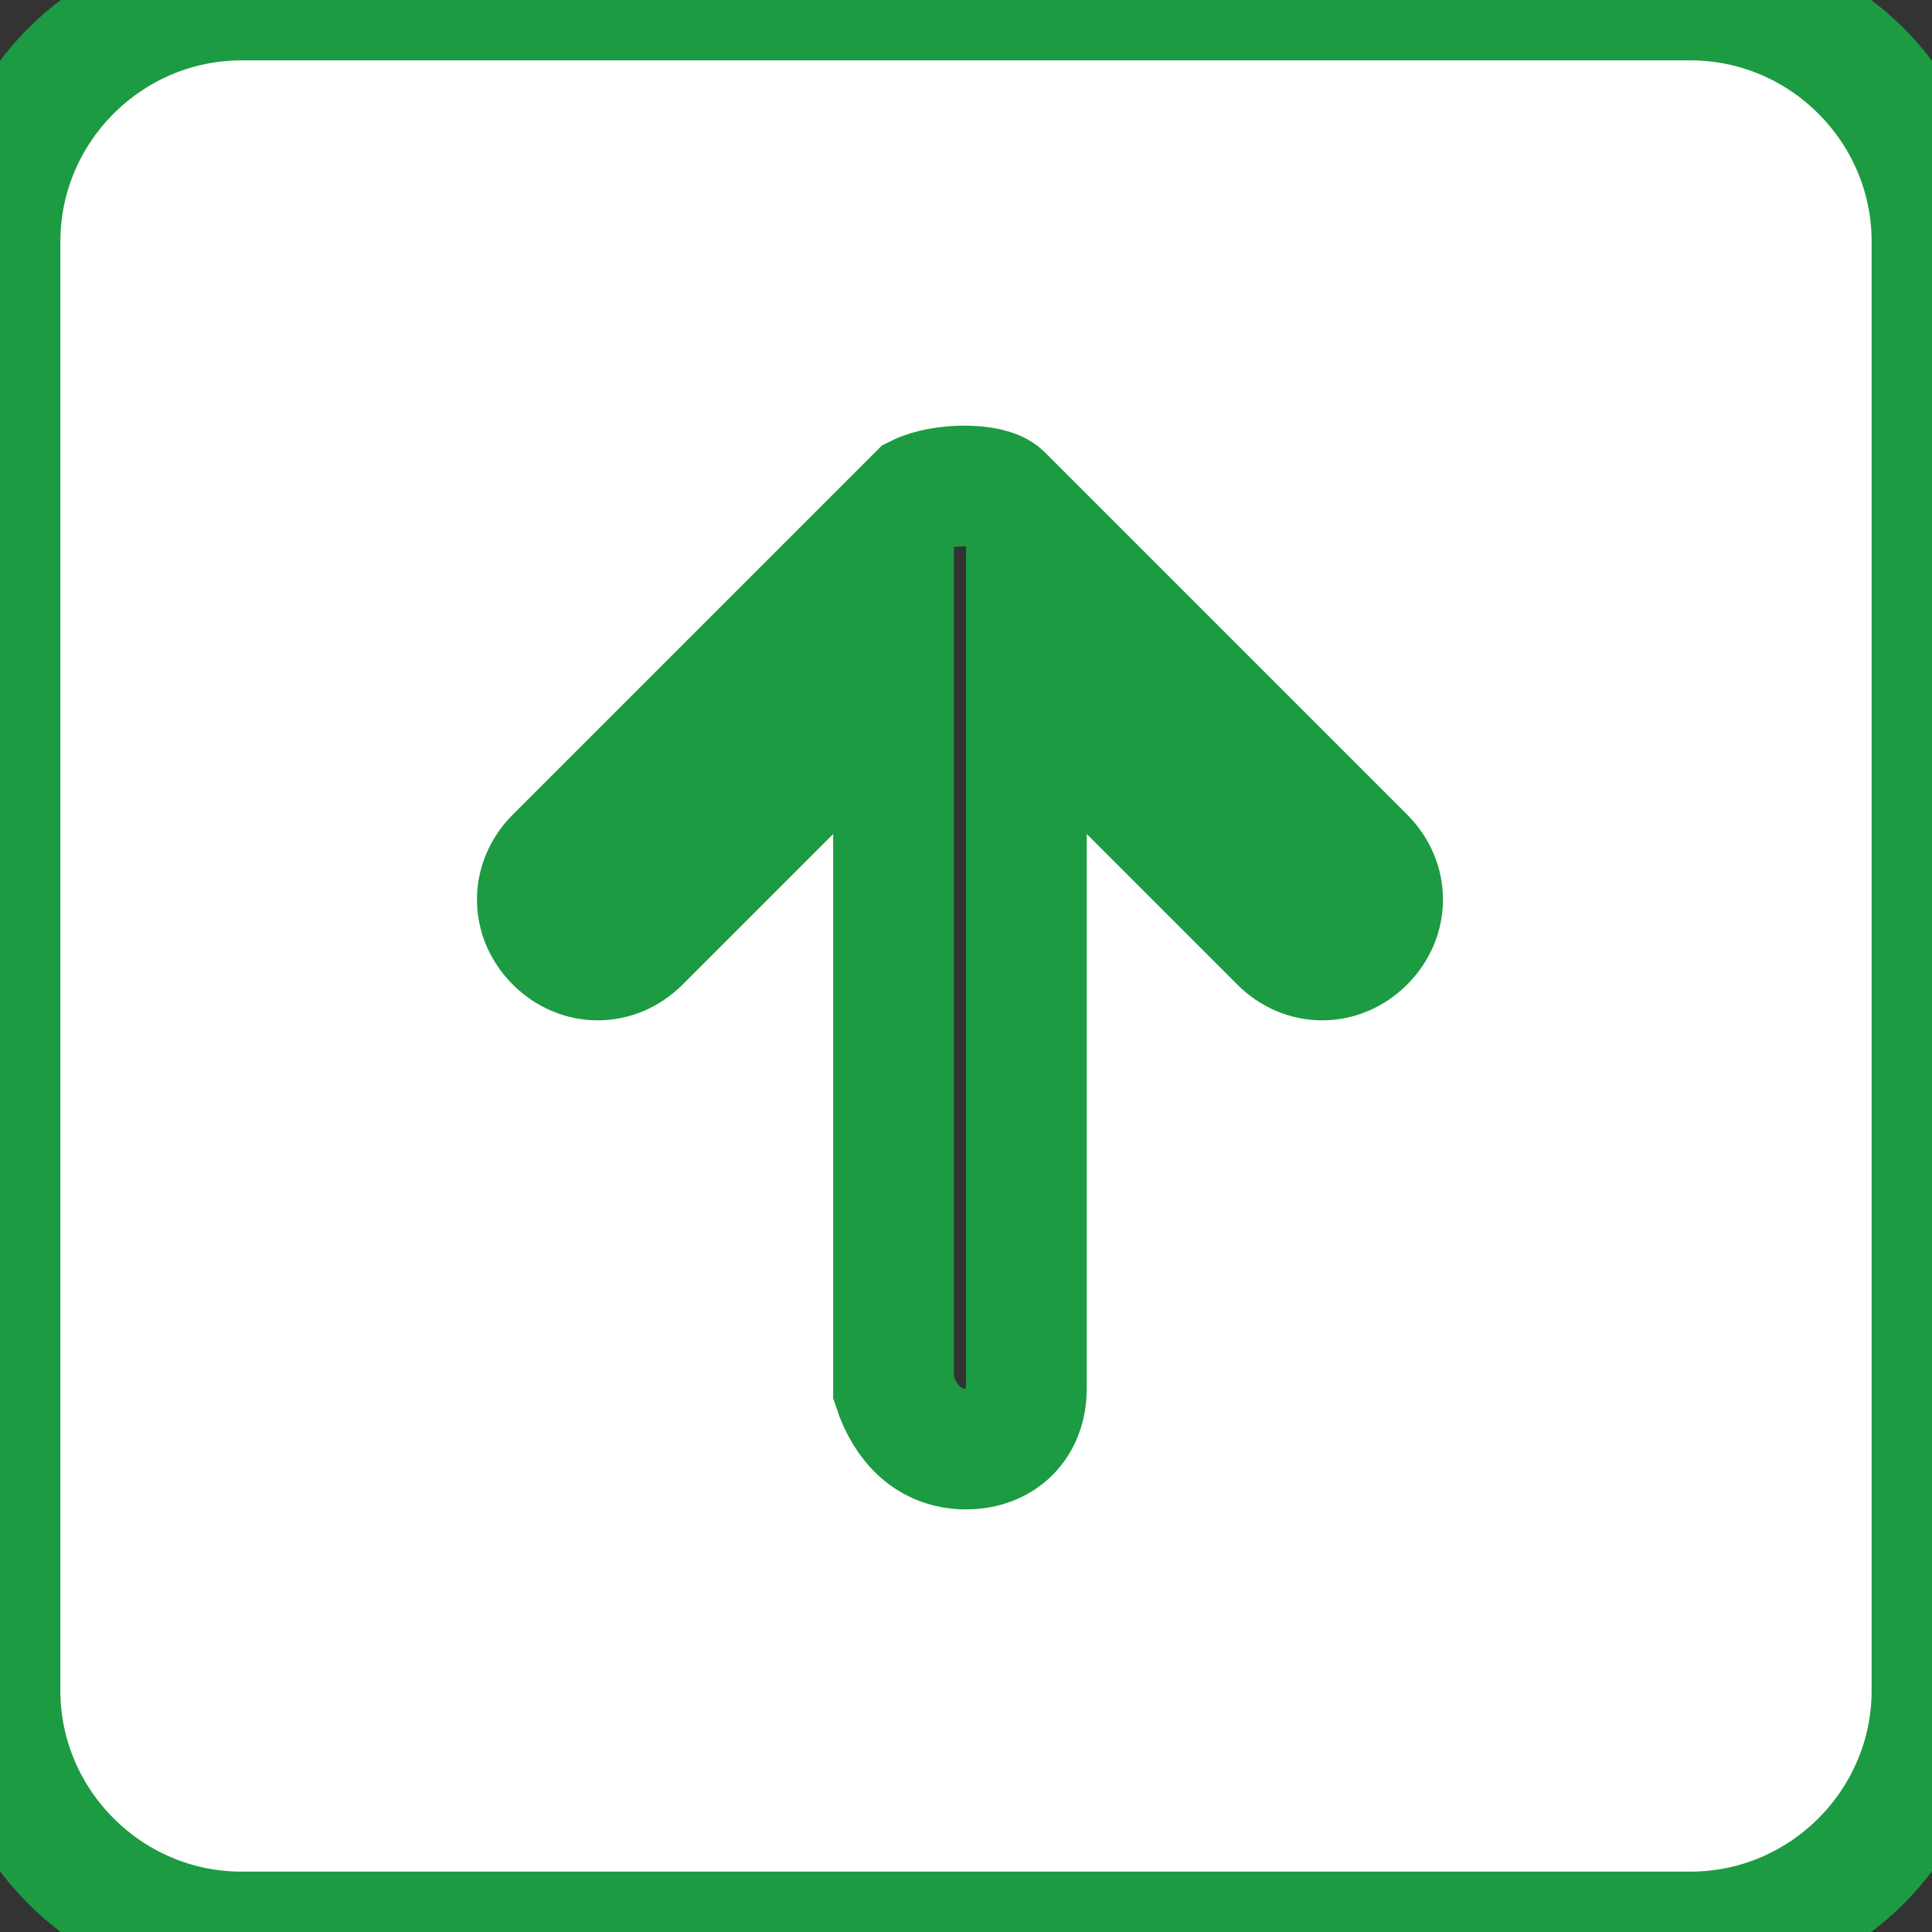
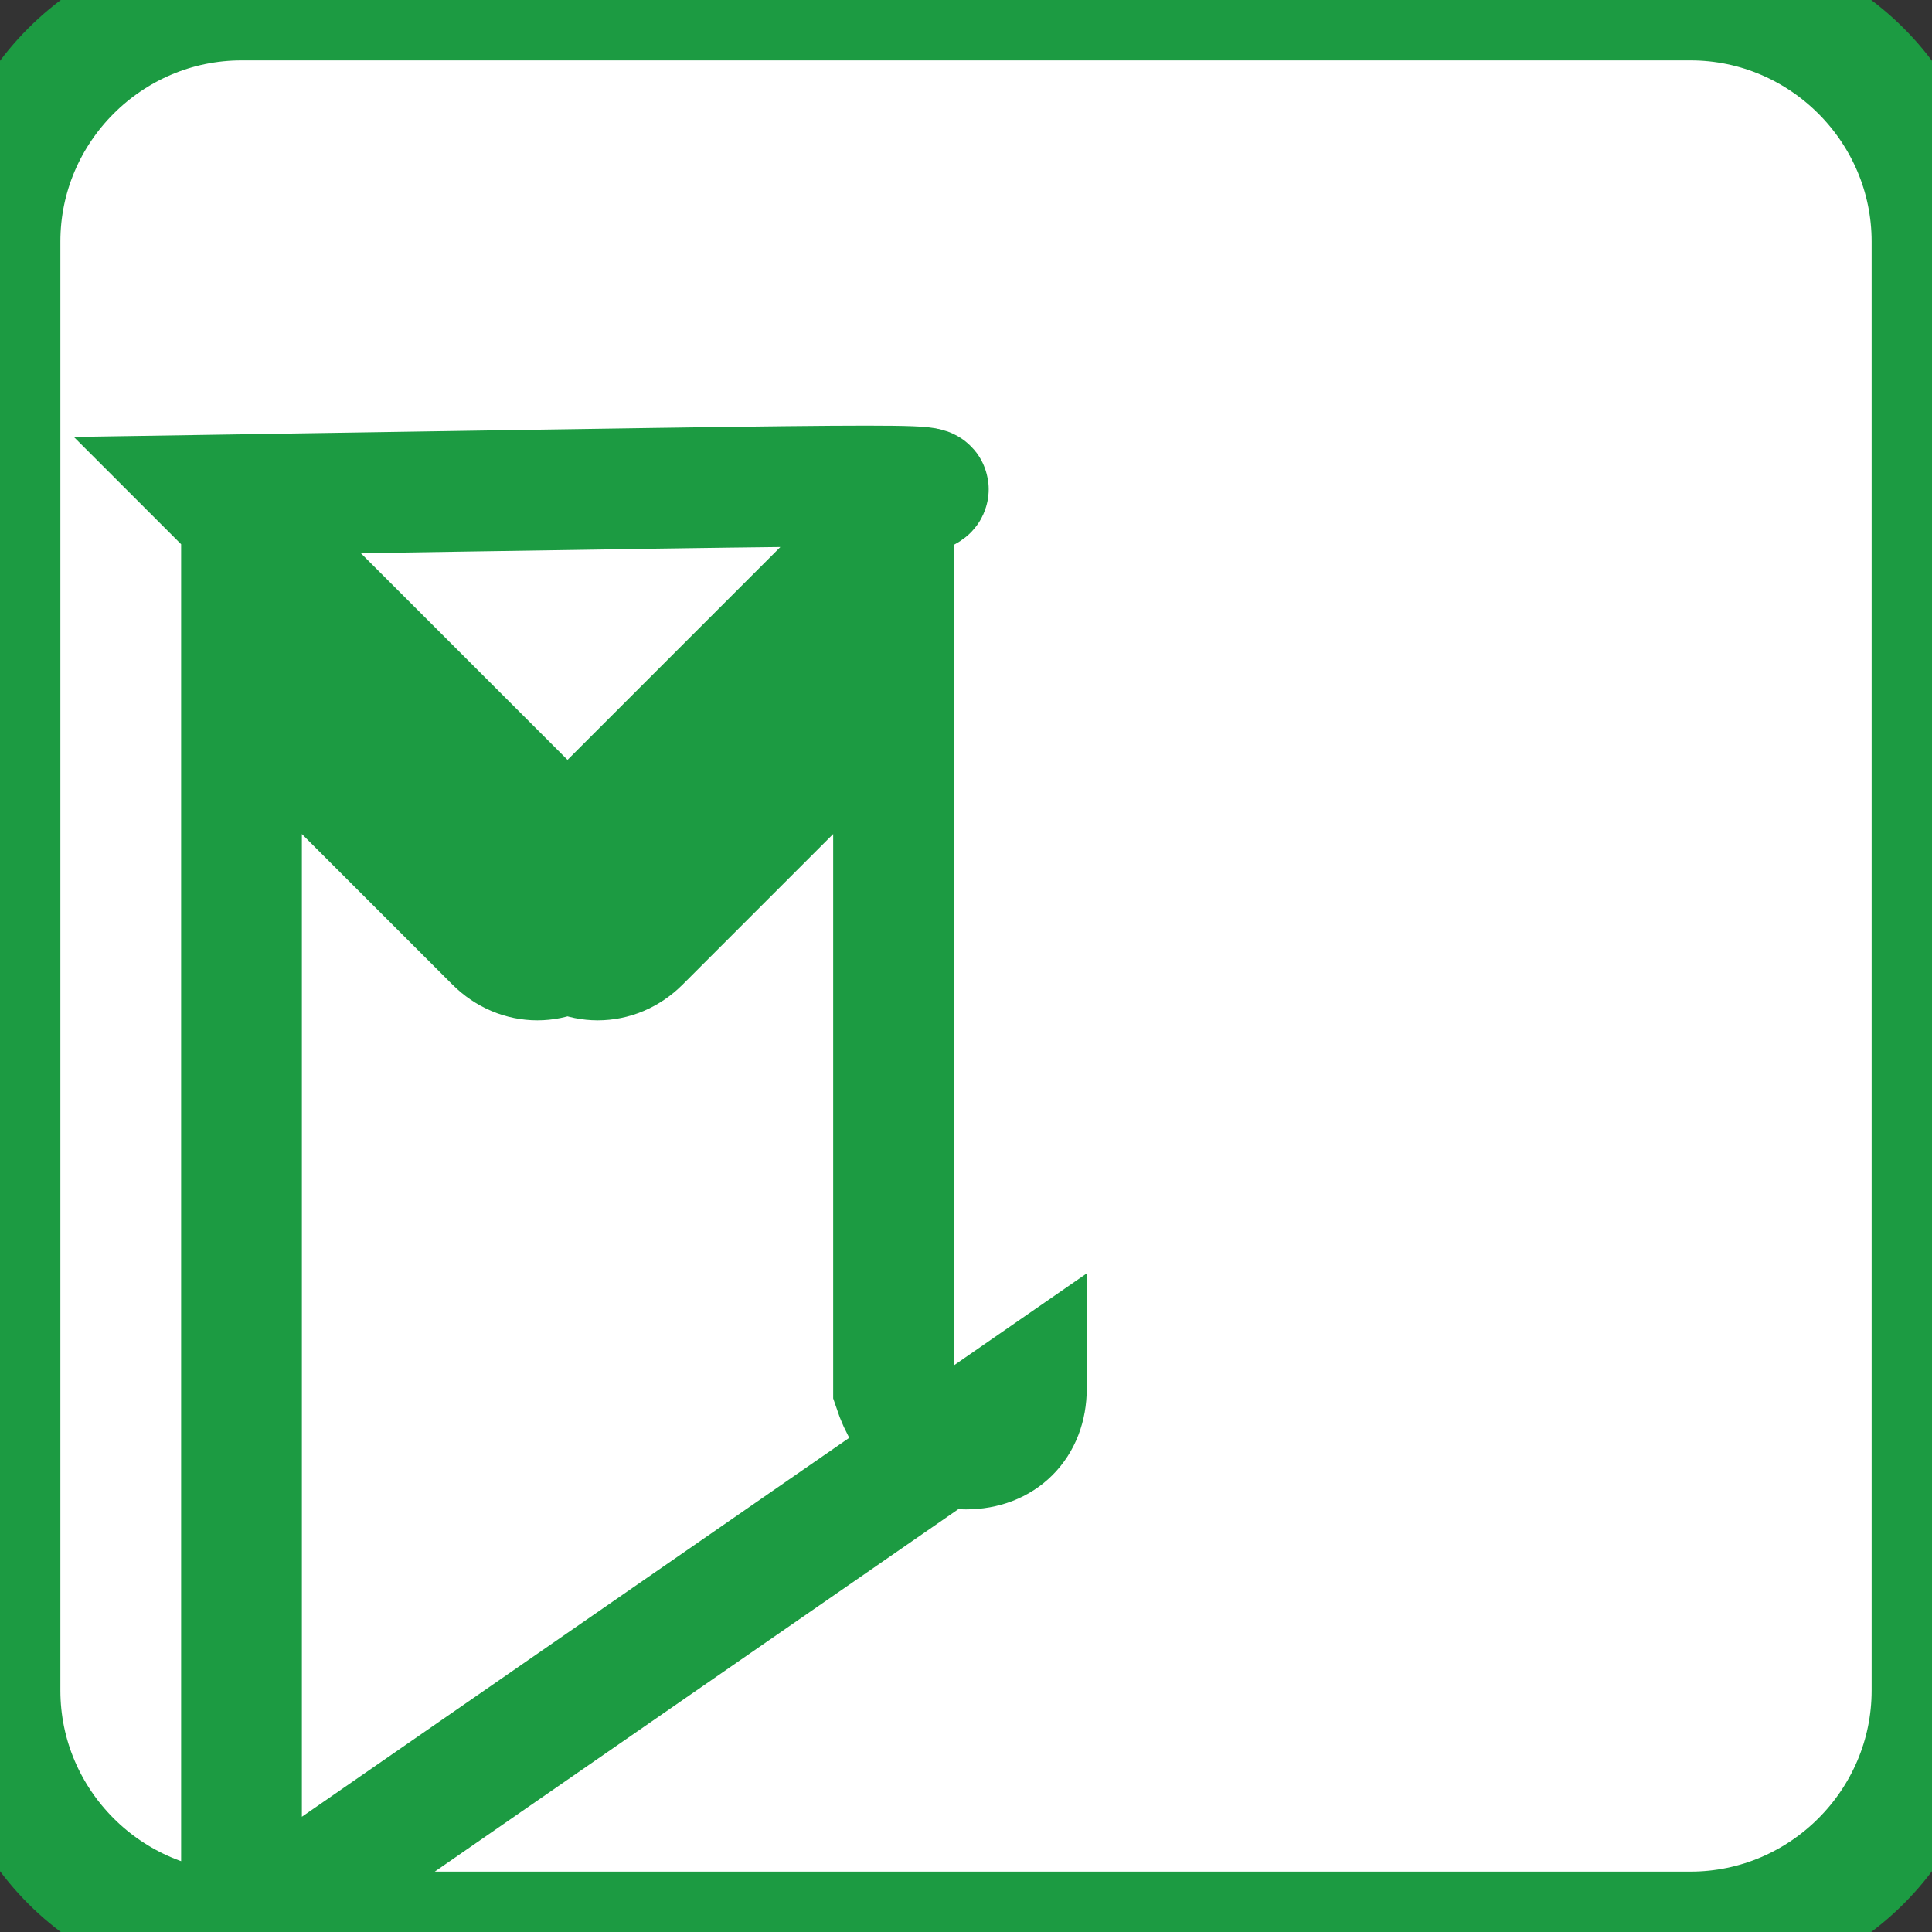
<svg xmlns="http://www.w3.org/2000/svg" version="1.1" id="Ebene_1" x="0px" y="0px" viewBox="0 0 16 16" style="enable-background:new 0 0 16 16;" xml:space="preserve">
  <rect x="0" y="0" width="16" height="16" fill="#333333" stroke="none" />
  <style type="text/css">
	.st0{fill:#FFFFFF;stroke:#1C9B42;stroke-miterlimit:10;}
</style>
-   <path class="st0" d="M2,16c-1.1,0-2-0.9-2-2V2c0-1.1,0.9-2,2-2h12c1.1,0,2,0.9,2,2v12c0,1.1-0.9,2-2,2H2z M8.5,11.5V5.7l2.1,2.1  c0.2,0.2,0.5,0.2,0.7,0s0.2-0.5,0-0.7l-3-3C8.2,4,7.8,4,7.6,4.1c0,0,0,0,0,0l-3,3c-0.2,0.2-0.2,0.5,0,0.7s0.5,0.2,0.7,0l2.1-2.1v5.8  C7.5,11.8,7.7,12,8,12C8.3,12,8.5,11.8,8.5,11.5z" />
+   <path class="st0" d="M2,16c-1.1,0-2-0.9-2-2V2c0-1.1,0.9-2,2-2h12c1.1,0,2,0.9,2,2v12c0,1.1-0.9,2-2,2H2z V5.7l2.1,2.1  c0.2,0.2,0.5,0.2,0.7,0s0.2-0.5,0-0.7l-3-3C8.2,4,7.8,4,7.6,4.1c0,0,0,0,0,0l-3,3c-0.2,0.2-0.2,0.5,0,0.7s0.5,0.2,0.7,0l2.1-2.1v5.8  C7.5,11.8,7.7,12,8,12C8.3,12,8.5,11.8,8.5,11.5z" />
</svg>